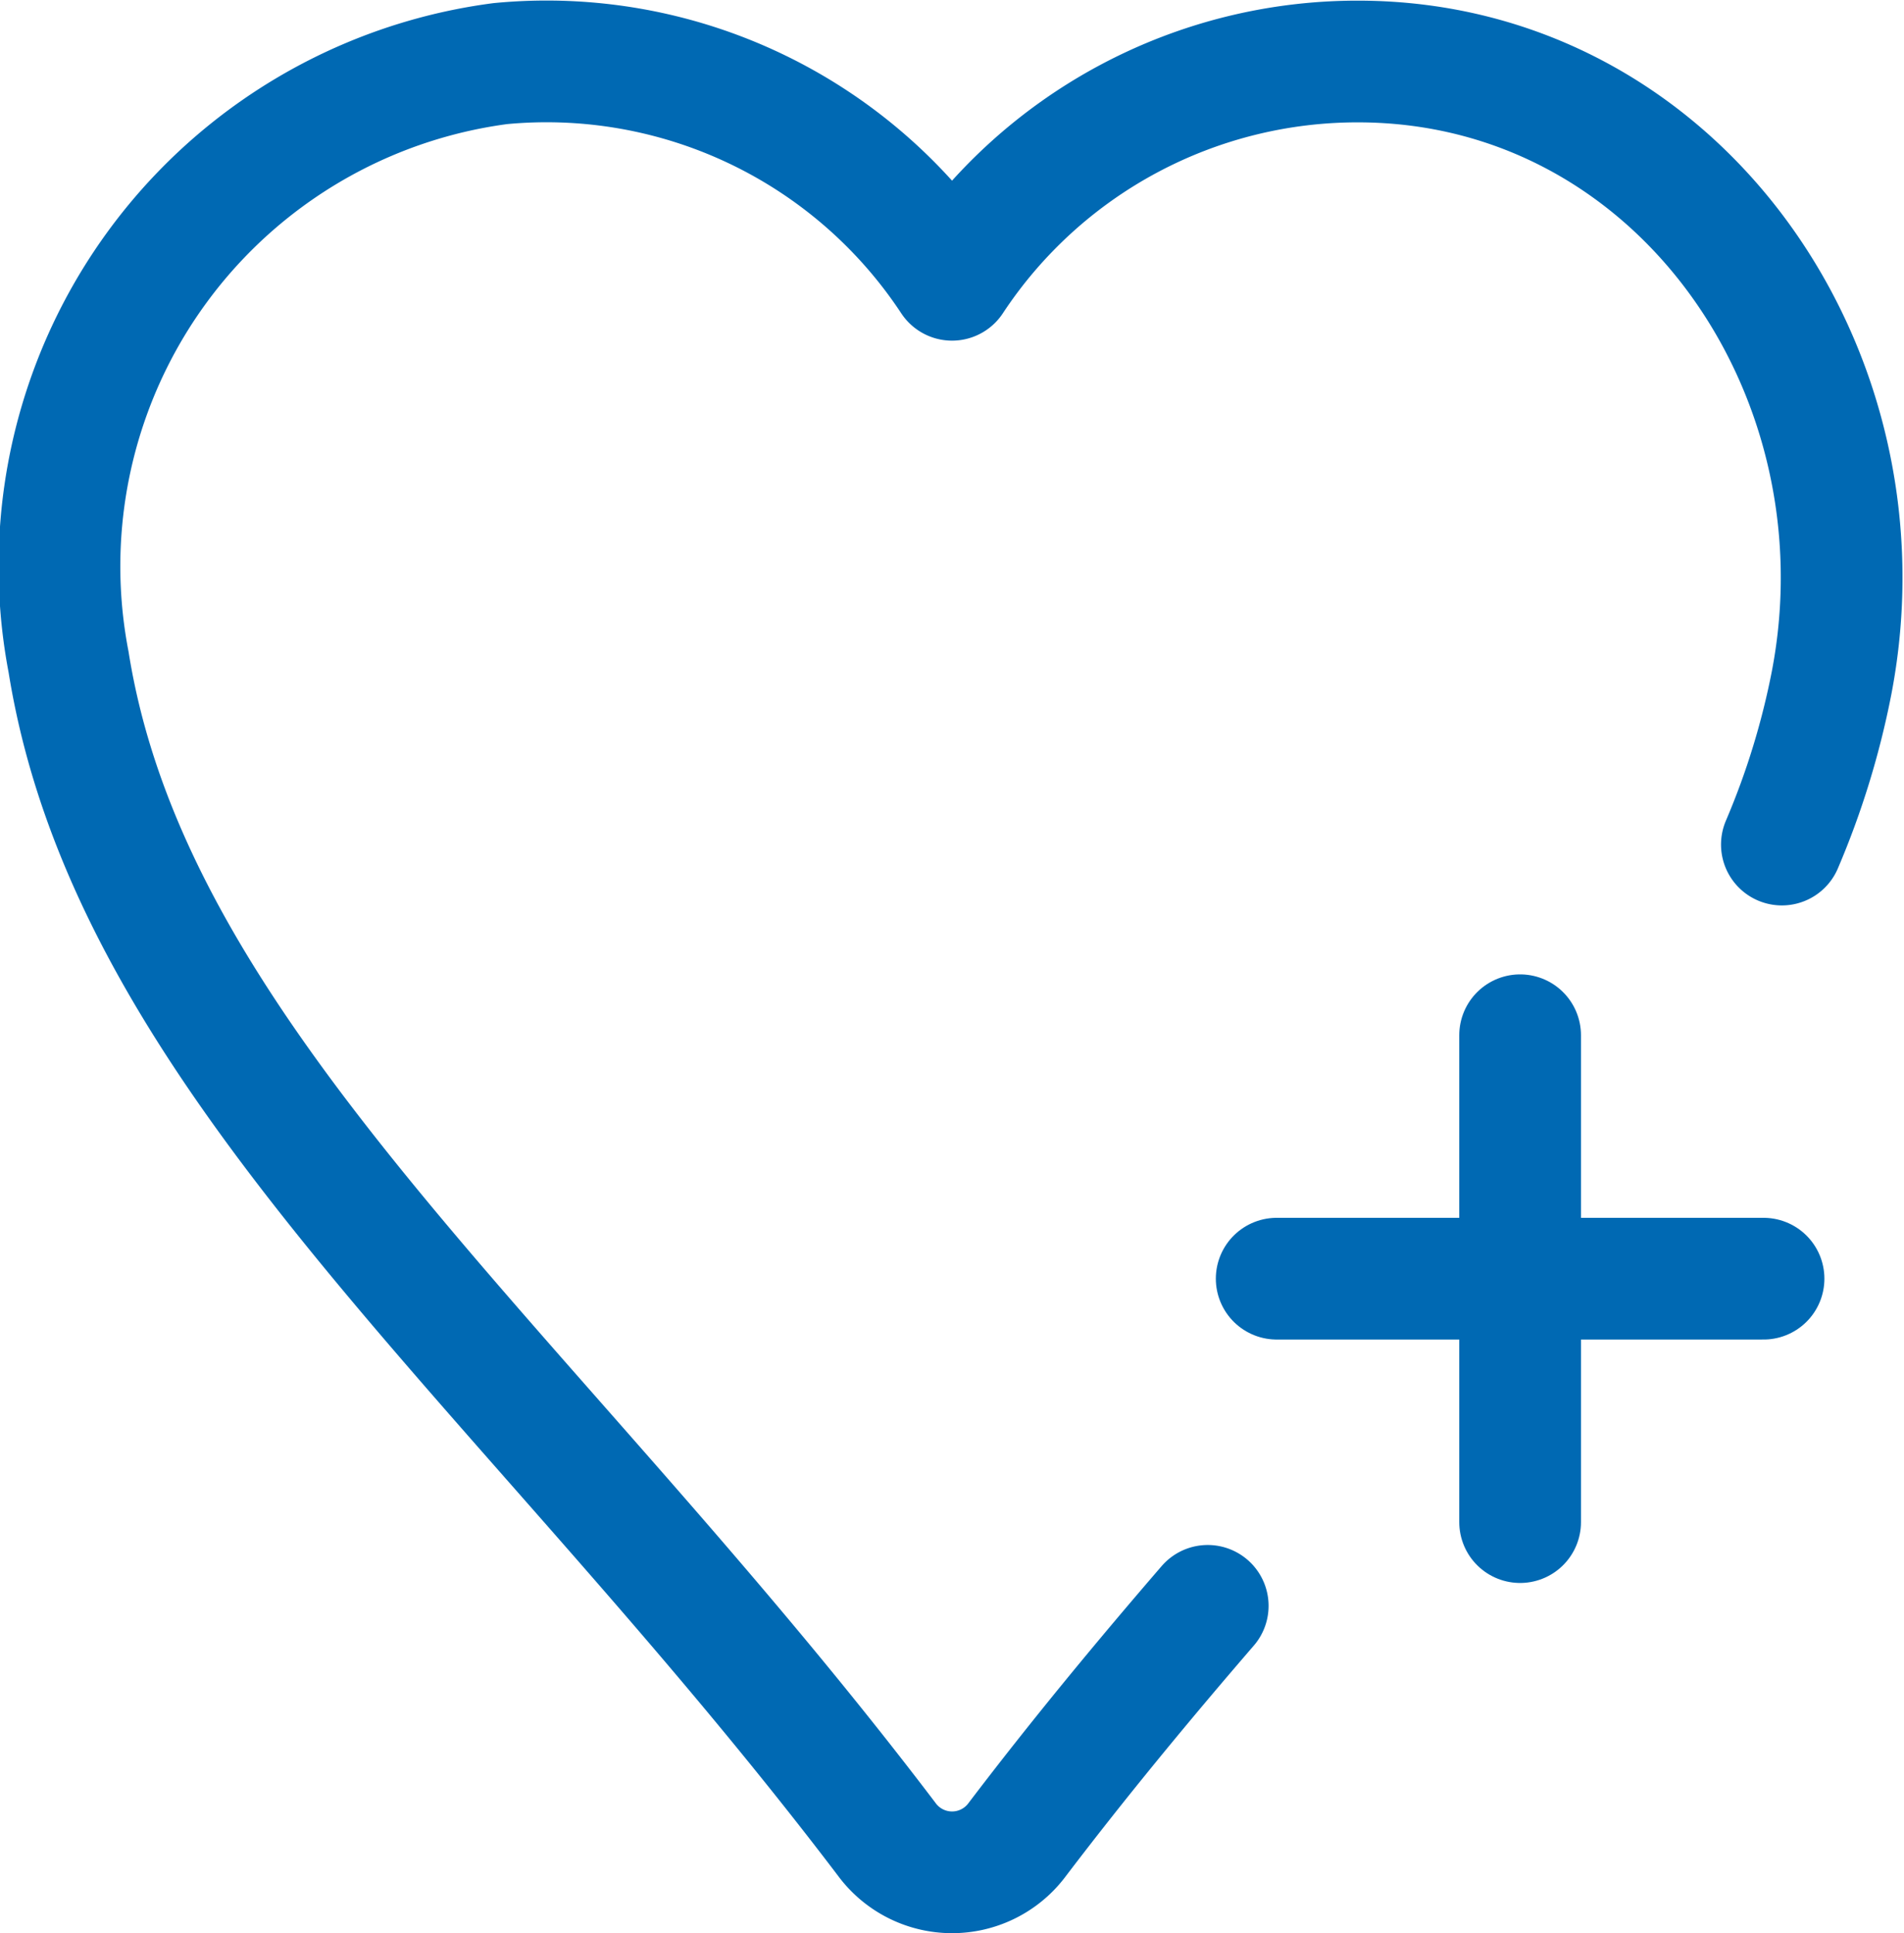
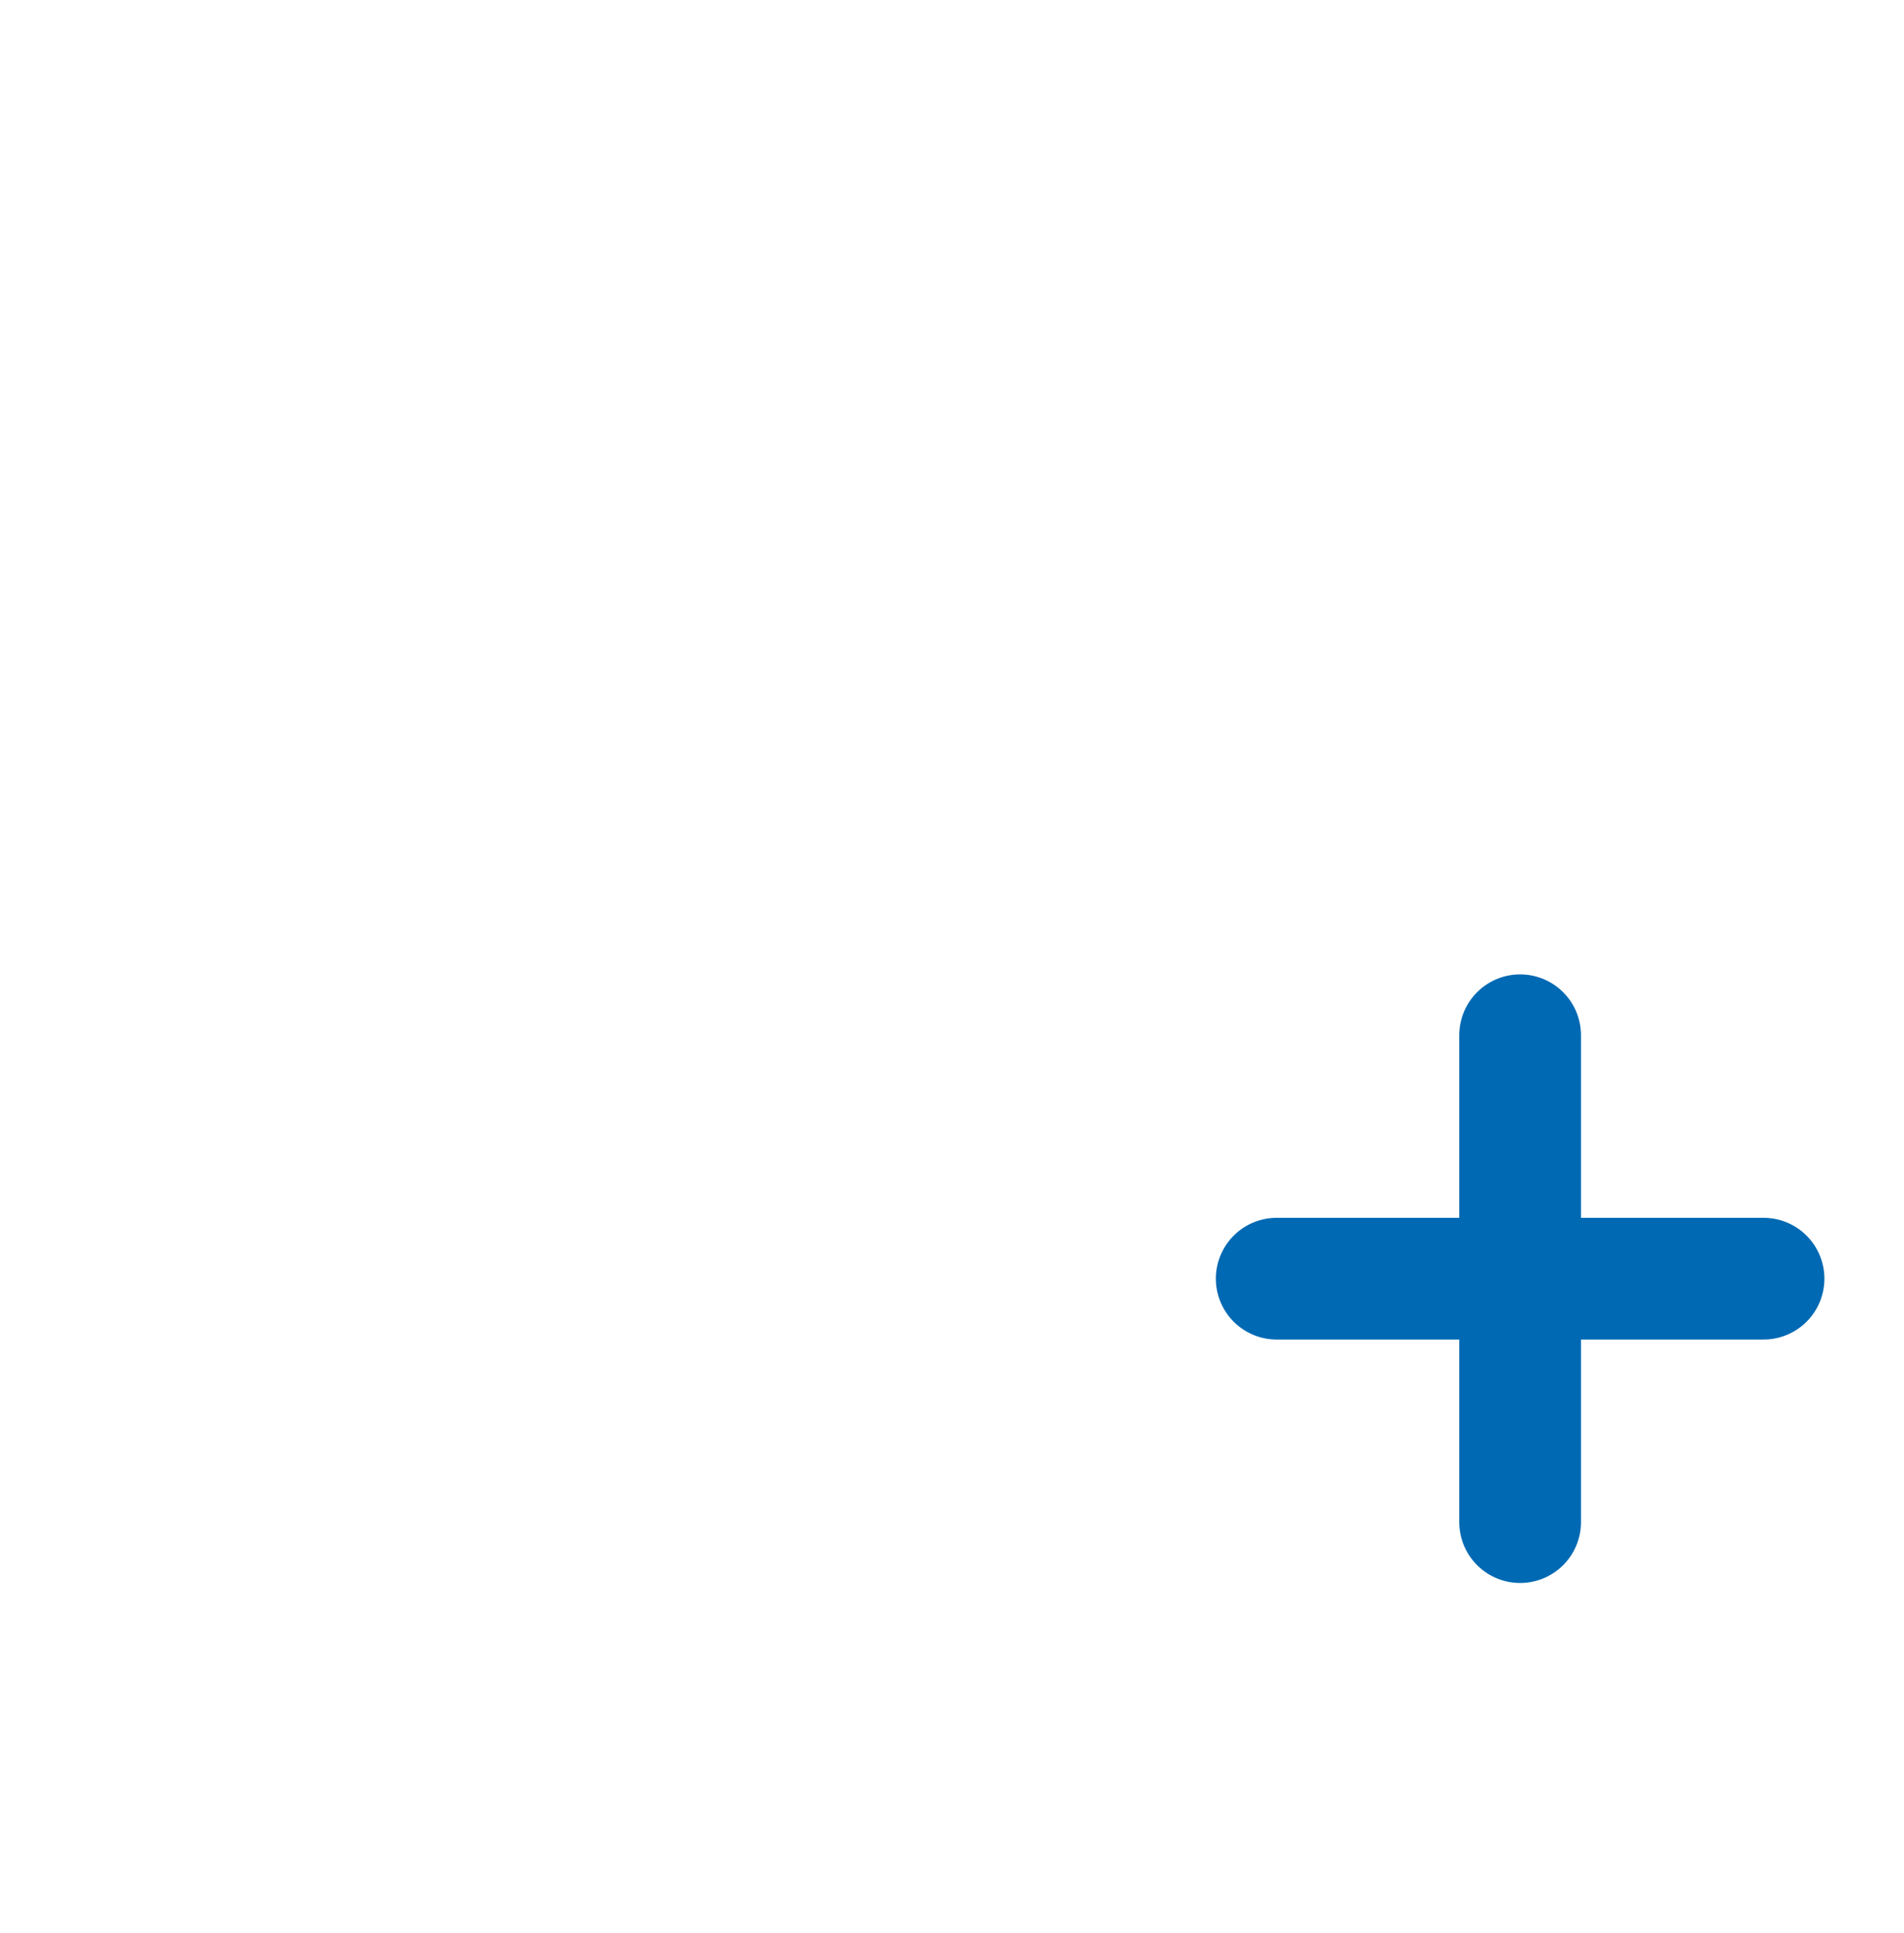
<svg xmlns="http://www.w3.org/2000/svg" width="23.465" height="23.823" viewBox="0 0 23.465 23.823">
  <g id="herz_" data-name="herz+" transform="translate(3.26 2.258)">
-     <path id="Pfad_74" data-name="Pfad 74" d="M21.7,10.15a9.882,9.882,0,0,0,.613-1.995C23.05,4.316,20.408.517,16.5.5a5.984,5.984,0,0,0-5.027,2.69A5.985,5.985,0,0,0,5.905.526,6.249,6.249,0,0,0,.585,7.9c.791,4.954,5.674,8.7,10.084,14.51a1,1,0,0,0,1.592.022c.777-1.023,1.573-1.984,2.363-2.9" transform="translate(-3 -2)" fill="none" stroke="#0069b3" stroke-linecap="round" stroke-linejoin="round" stroke-width="1.5" />
    <line id="Linie_5" data-name="Linie 5" y2="6" transform="translate(15.474 10.5)" fill="none" stroke="#0069b3" stroke-linecap="round" stroke-linejoin="round" stroke-width="1.5" />
    <line id="Linie_6" data-name="Linie 6" x1="6" transform="translate(12.474 13.5)" fill="none" stroke="#0069b3" stroke-linecap="round" stroke-linejoin="round" stroke-width="1.5" />
  </g>
</svg>